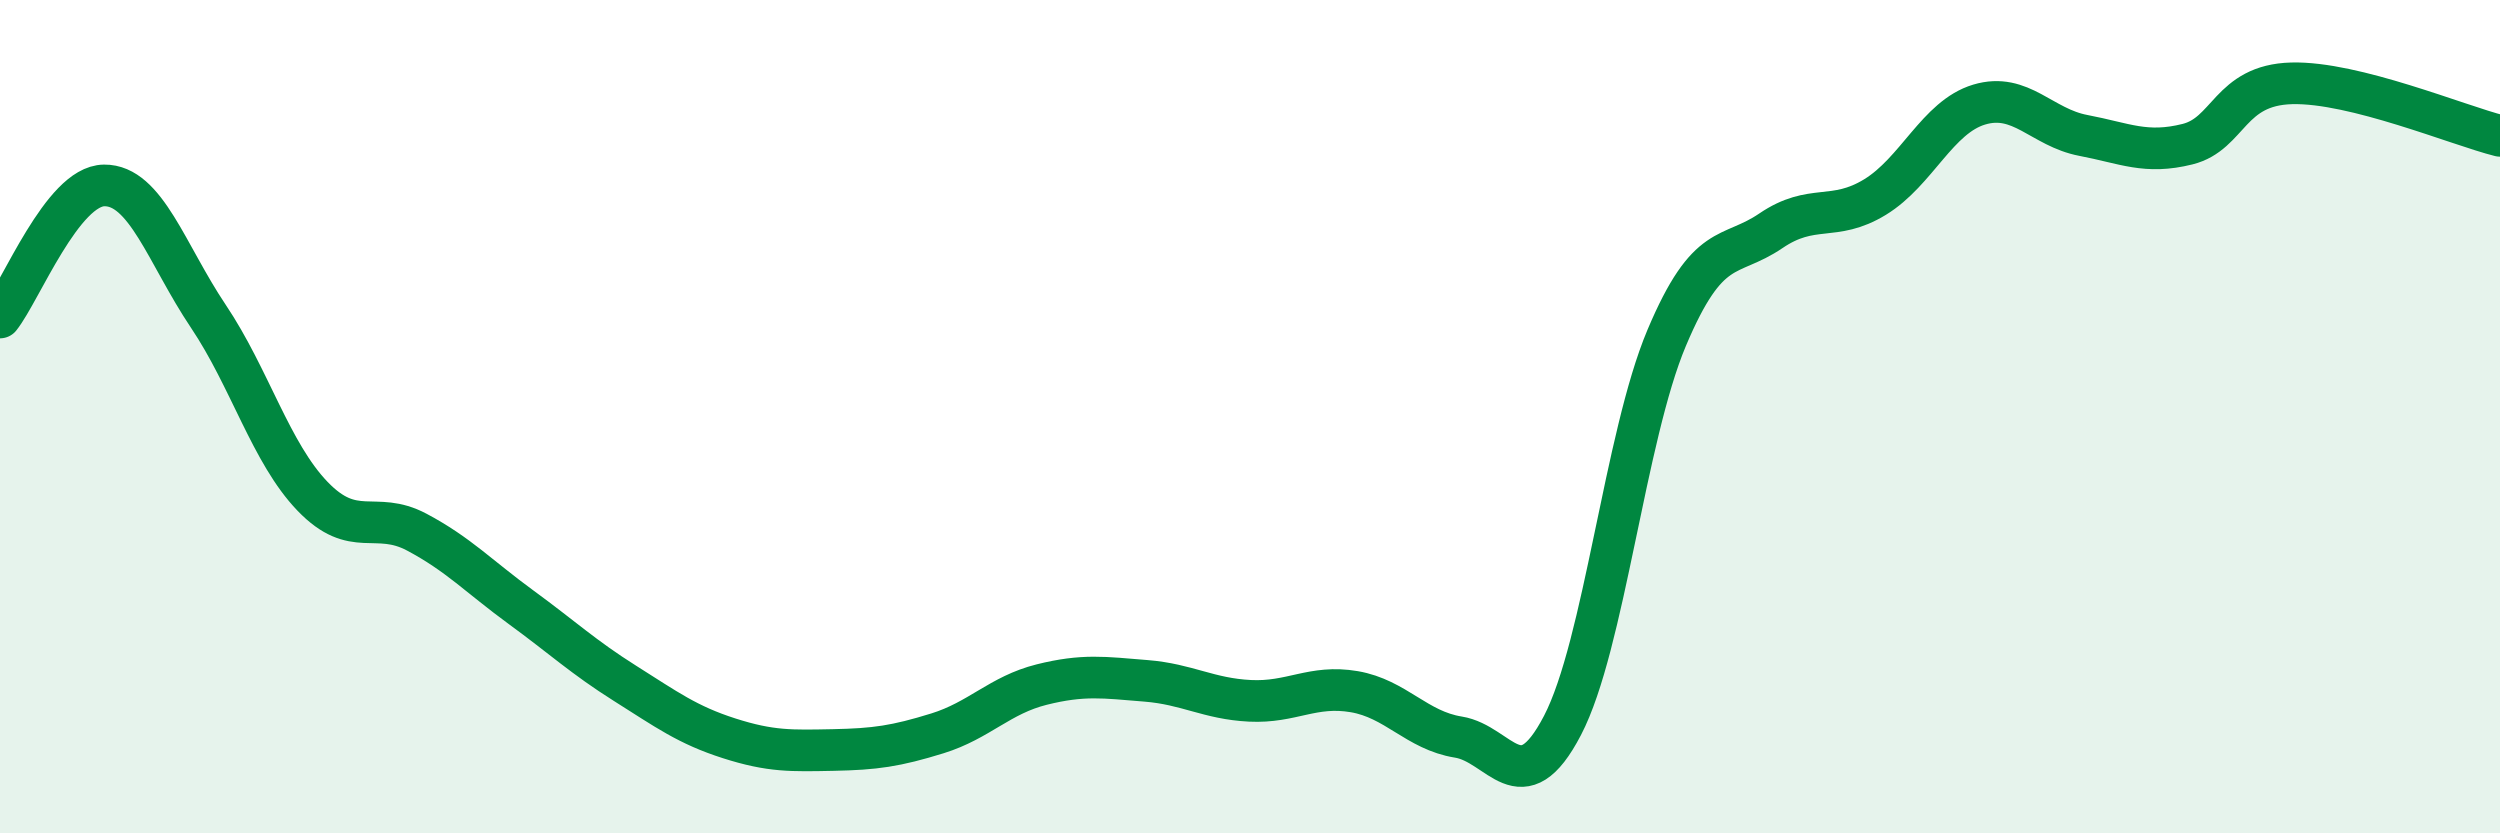
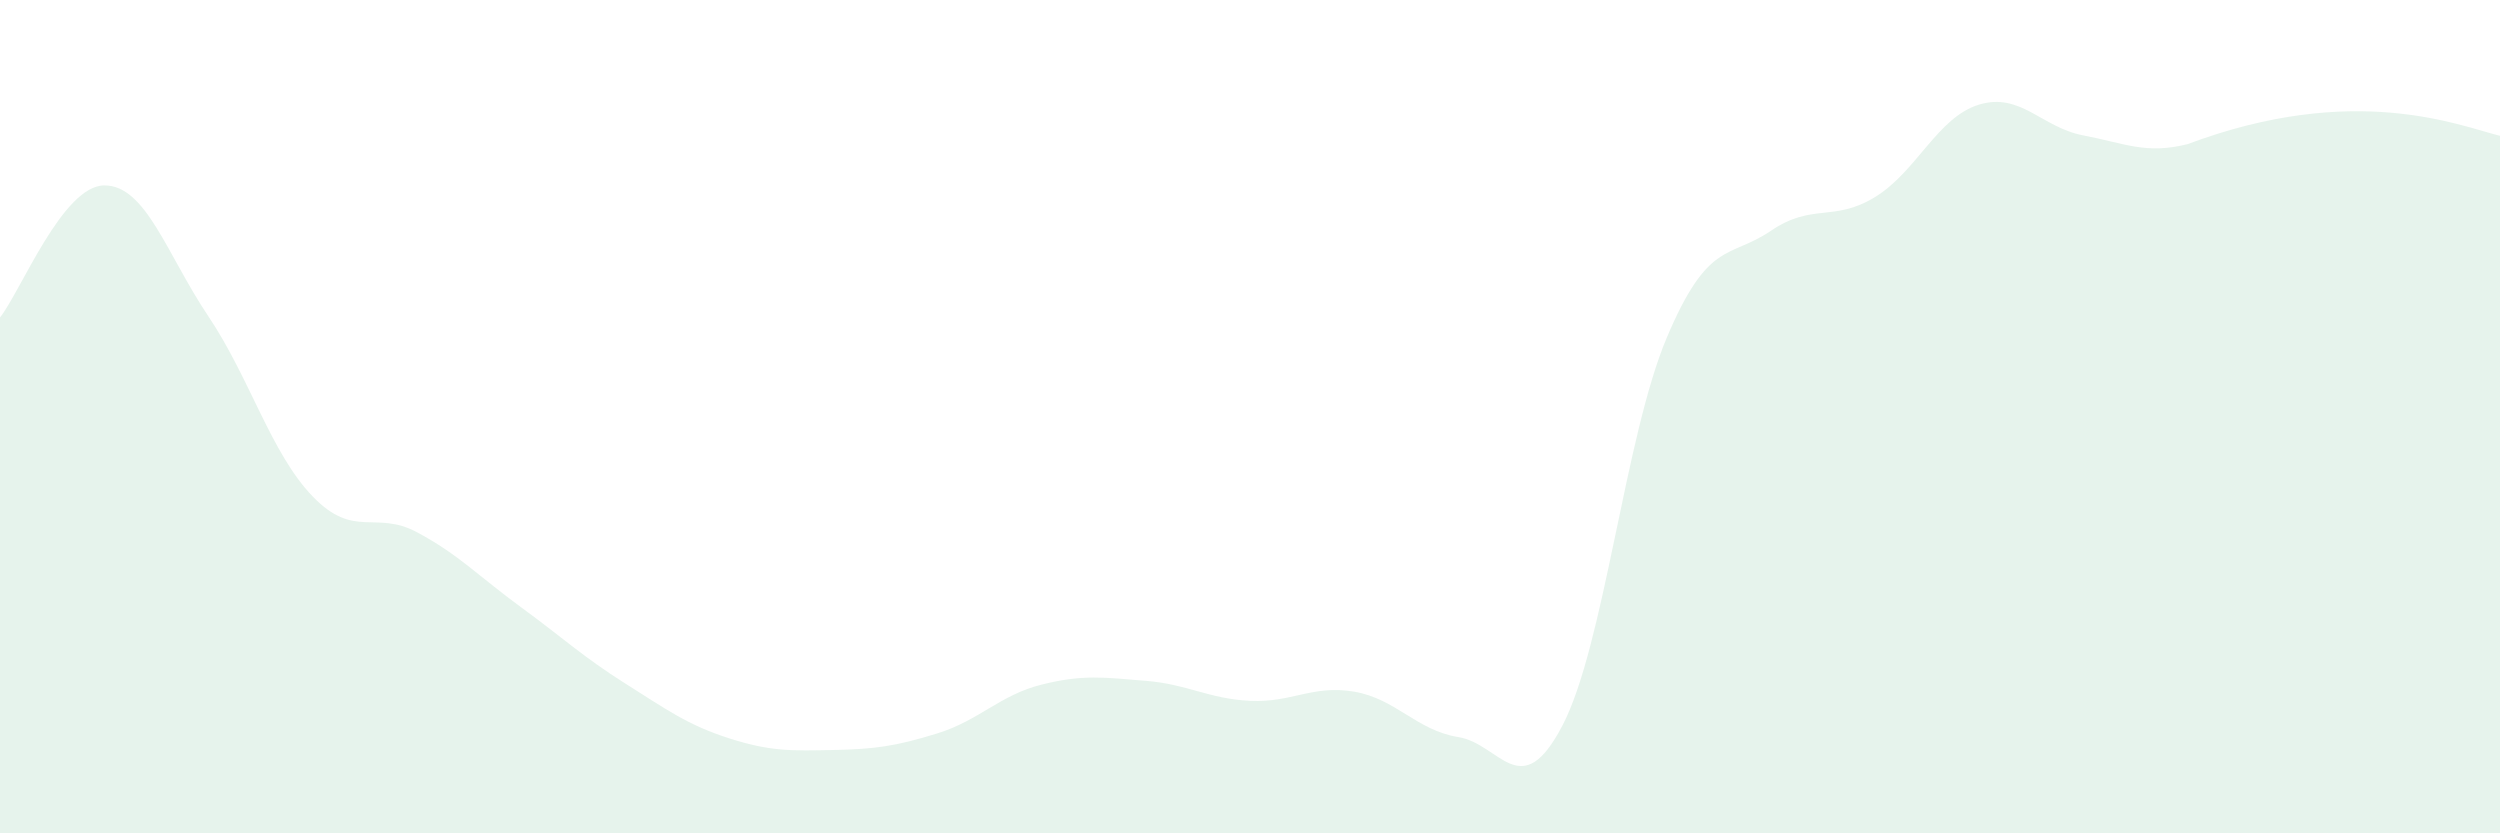
<svg xmlns="http://www.w3.org/2000/svg" width="60" height="20" viewBox="0 0 60 20">
-   <path d="M 0,7.62 C 0.5,6.99 1.5,4.46 2.5,4.45 C 3.5,4.44 4,6.1 5,7.59 C 6,9.08 6.5,10.87 7.5,11.91 C 8.5,12.95 9,12.24 10,12.77 C 11,13.3 11.5,13.84 12.5,14.57 C 13.5,15.3 14,15.77 15,16.4 C 16,17.03 16.5,17.4 17.5,17.72 C 18.5,18.04 19,18.02 20,18 C 21,17.98 21.5,17.91 22.5,17.6 C 23.5,17.29 24,16.68 25,16.43 C 26,16.18 26.5,16.26 27.5,16.34 C 28.5,16.42 29,16.77 30,16.82 C 31,16.87 31.5,16.43 32.5,16.6 C 33.5,16.77 34,17.53 35,17.69 C 36,17.85 36.5,19.33 37.5,17.41 C 38.5,15.49 39,10.48 40,8.11 C 41,5.74 41.5,6.22 42.5,5.54 C 43.5,4.86 44,5.34 45,4.73 C 46,4.12 46.5,2.81 47.5,2.51 C 48.5,2.21 49,3.06 50,3.25 C 51,3.44 51.5,3.71 52.5,3.46 C 53.5,3.21 53.5,2.04 55,2 C 56.5,1.96 59,3.01 60,3.26L60 20L0 20Z" fill="#008740" opacity="0.1" stroke-linecap="round" stroke-linejoin="round" />
-   <path d="M 0,7.62 C 0.5,6.99 1.5,4.46 2.5,4.45 C 3.5,4.44 4,6.1 5,7.59 C 6,9.08 6.5,10.87 7.5,11.91 C 8.5,12.95 9,12.24 10,12.77 C 11,13.3 11.5,13.84 12.5,14.57 C 13.5,15.3 14,15.77 15,16.4 C 16,17.03 16.5,17.4 17.5,17.72 C 18.5,18.04 19,18.02 20,18 C 21,17.98 21.5,17.91 22.5,17.6 C 23.5,17.29 24,16.68 25,16.43 C 26,16.18 26.5,16.26 27.5,16.34 C 28.5,16.42 29,16.77 30,16.82 C 31,16.87 31.5,16.43 32.5,16.6 C 33.5,16.77 34,17.53 35,17.69 C 36,17.85 36.5,19.33 37.5,17.41 C 38.5,15.49 39,10.48 40,8.11 C 41,5.74 41.5,6.22 42.5,5.54 C 43.5,4.86 44,5.34 45,4.73 C 46,4.12 46.5,2.81 47.5,2.51 C 48.5,2.21 49,3.06 50,3.25 C 51,3.44 51.5,3.71 52.5,3.46 C 53.5,3.21 53.5,2.04 55,2 C 56.5,1.96 59,3.01 60,3.26" stroke="#008740" stroke-width="1" fill="none" stroke-linecap="round" stroke-linejoin="round" />
+   <path d="M 0,7.62 C 0.5,6.99 1.5,4.46 2.5,4.45 C 3.5,4.44 4,6.1 5,7.59 C 6,9.08 6.5,10.87 7.5,11.91 C 8.5,12.95 9,12.24 10,12.77 C 11,13.3 11.5,13.84 12.5,14.57 C 13.5,15.3 14,15.77 15,16.4 C 16,17.03 16.5,17.4 17.5,17.72 C 18.5,18.04 19,18.02 20,18 C 21,17.98 21.5,17.91 22.5,17.6 C 23.5,17.29 24,16.68 25,16.43 C 26,16.18 26.5,16.26 27.5,16.34 C 28.5,16.42 29,16.77 30,16.82 C 31,16.87 31.5,16.43 32.5,16.6 C 33.5,16.77 34,17.53 35,17.69 C 36,17.85 36.5,19.33 37.5,17.41 C 38.5,15.49 39,10.48 40,8.11 C 41,5.74 41.5,6.22 42.5,5.54 C 43.5,4.86 44,5.34 45,4.73 C 46,4.12 46.5,2.81 47.5,2.51 C 48.5,2.21 49,3.06 50,3.25 C 51,3.44 51.5,3.71 52.5,3.46 C 56.5,1.96 59,3.01 60,3.26L60 20L0 20Z" fill="#008740" opacity="0.1" stroke-linecap="round" stroke-linejoin="round" />
</svg>